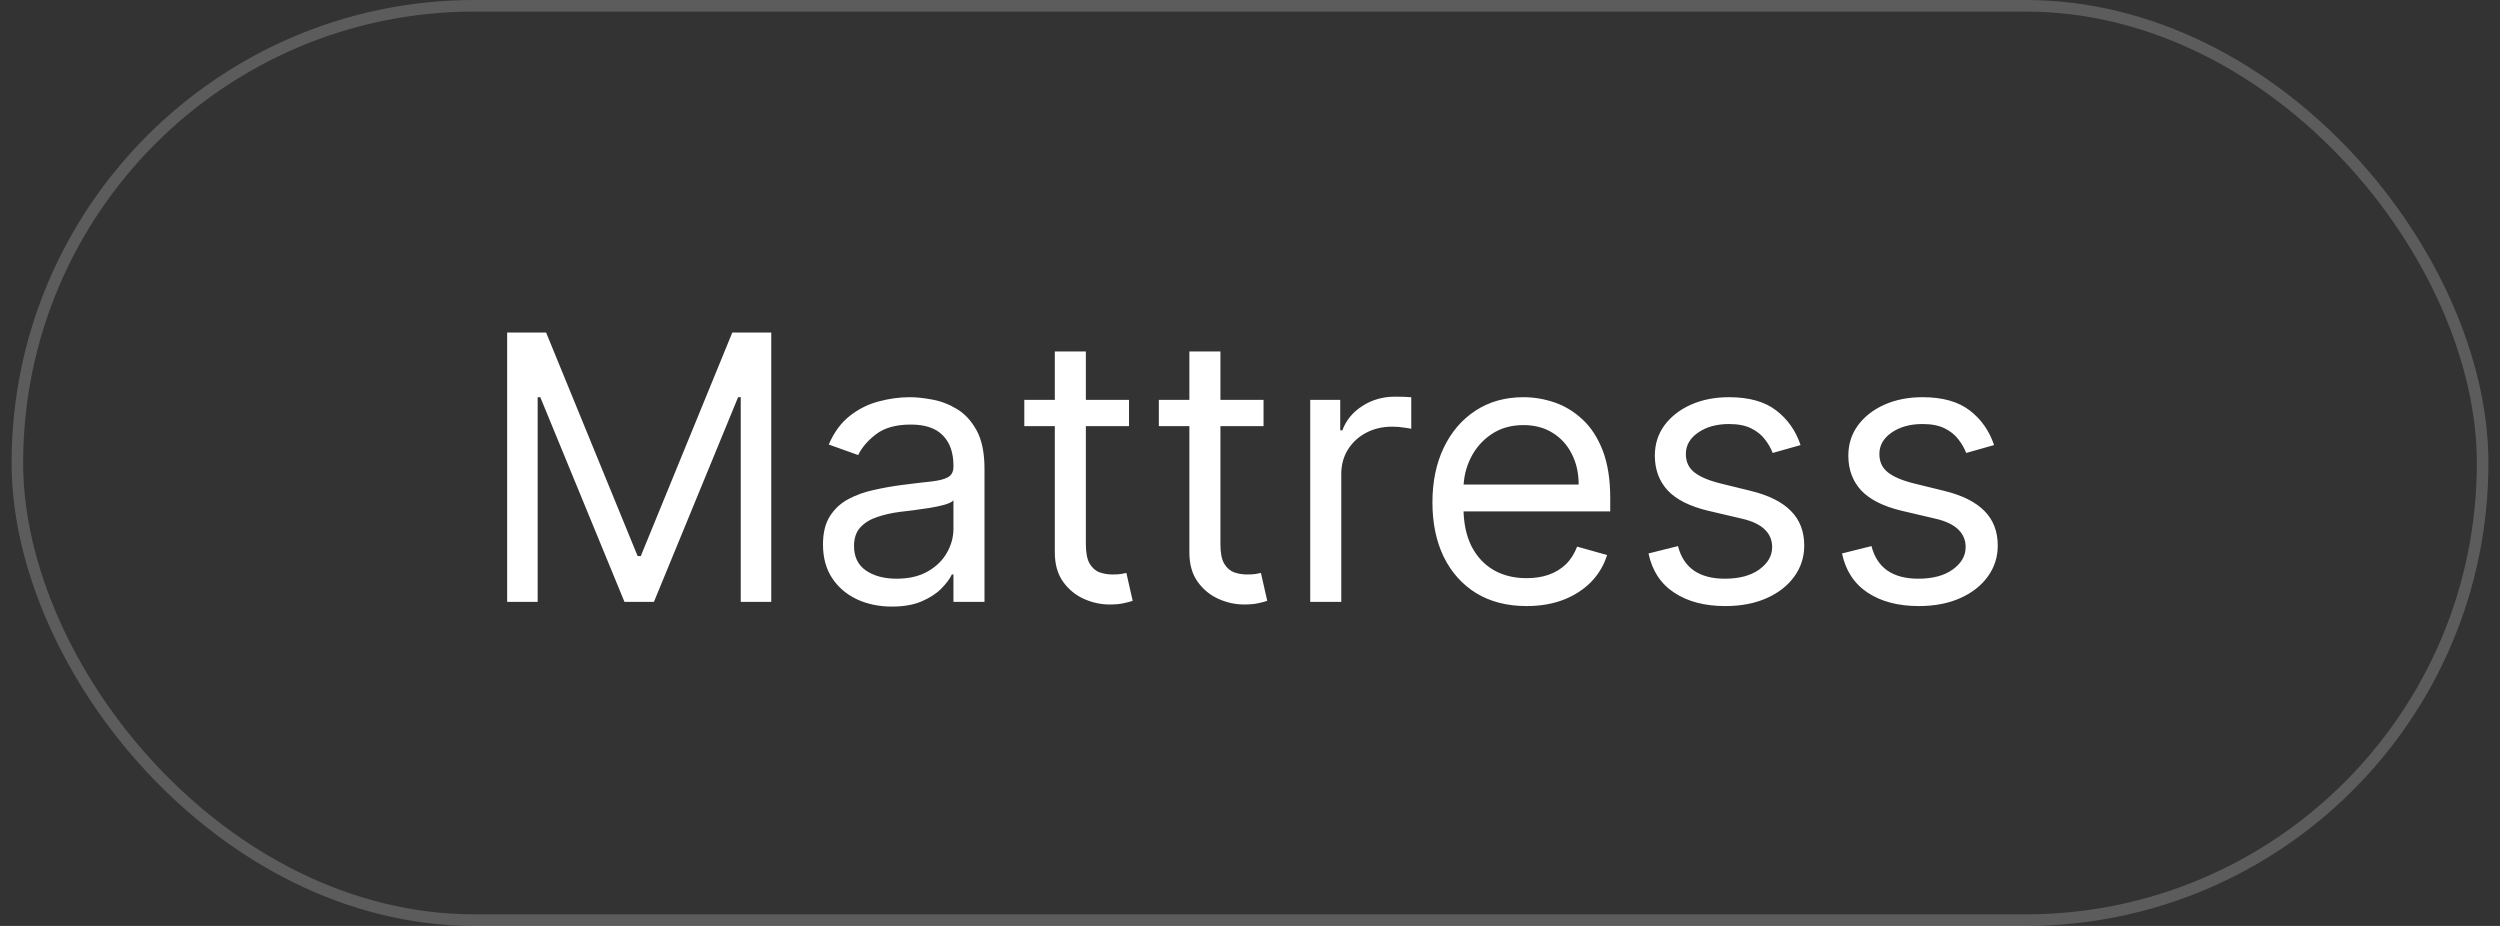
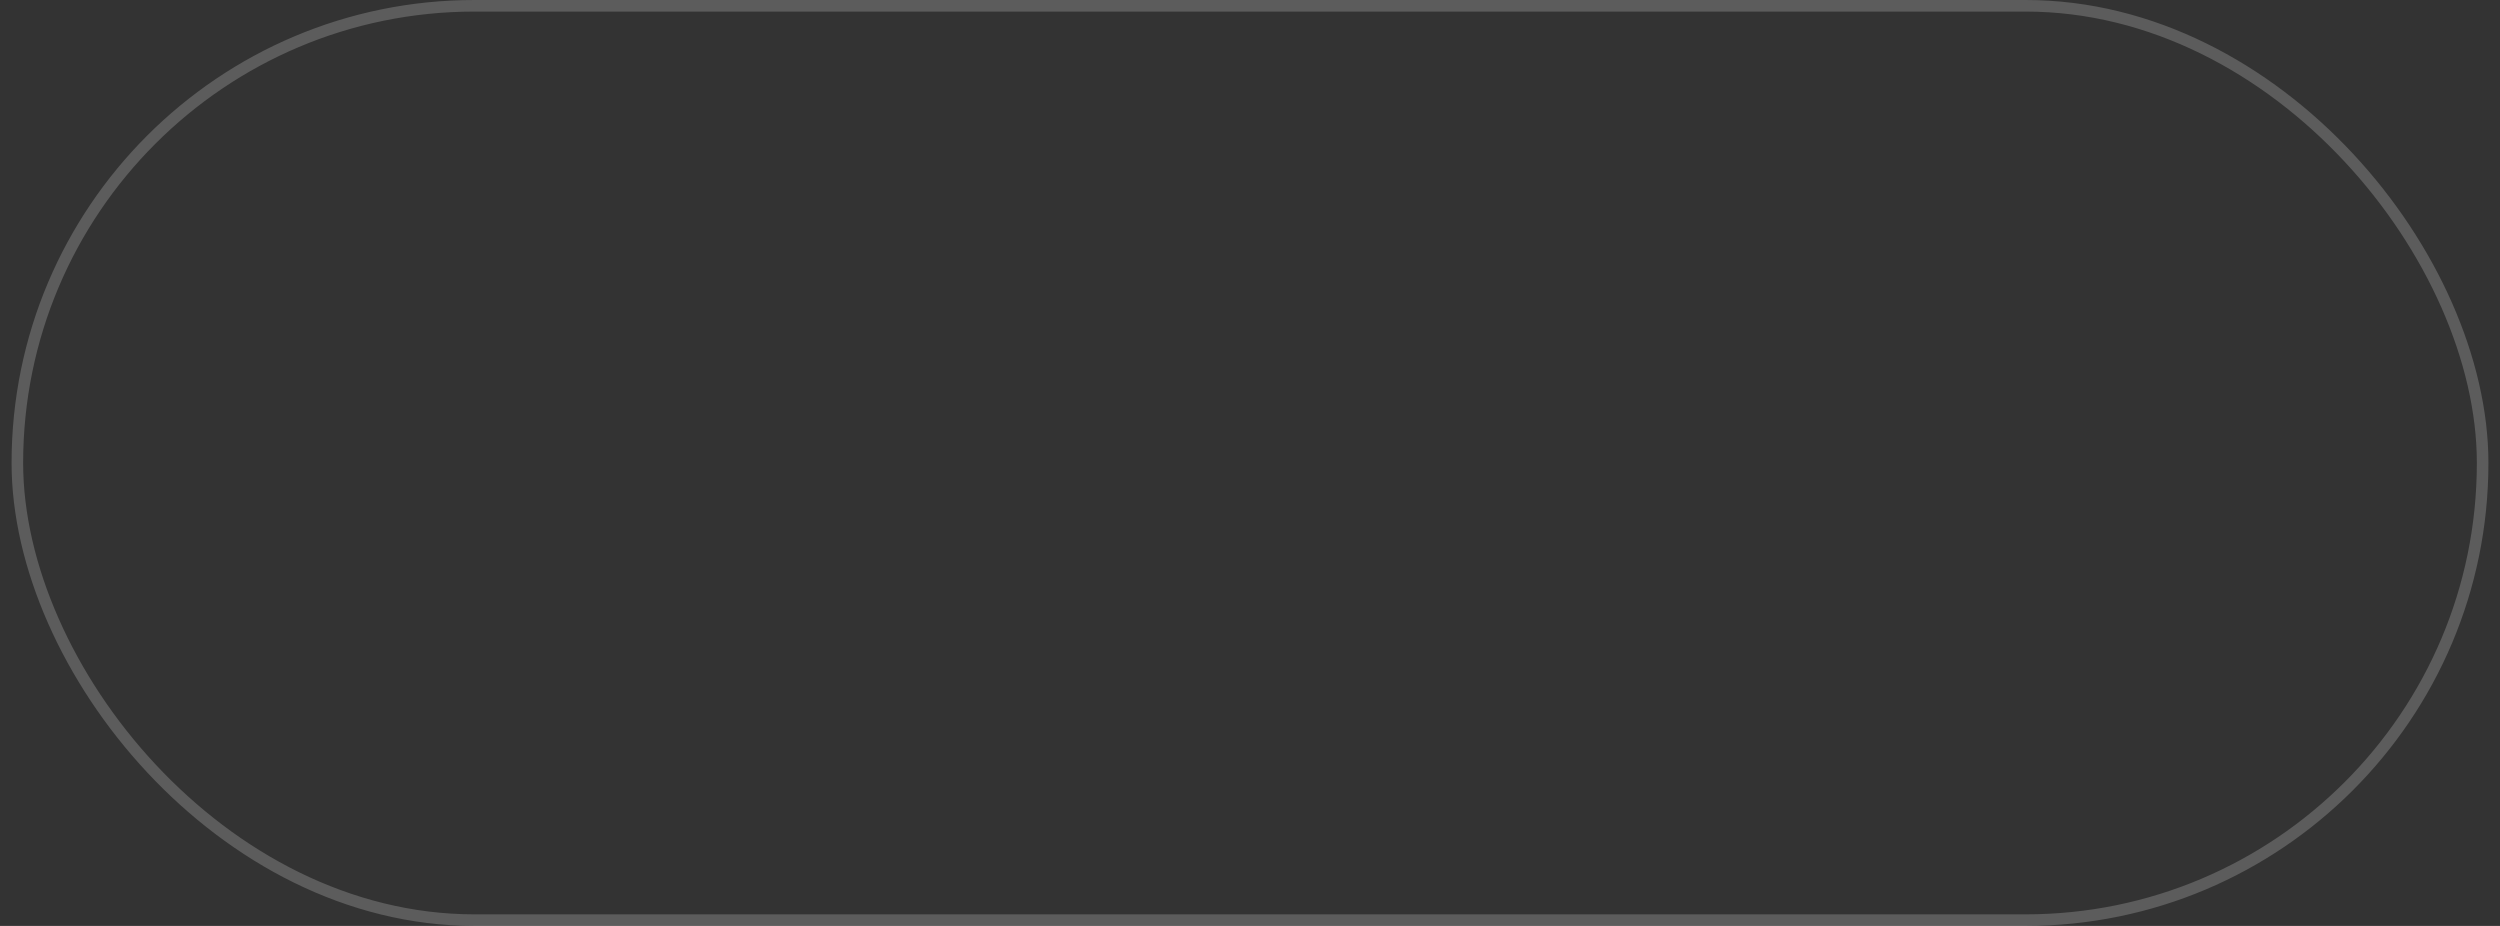
<svg xmlns="http://www.w3.org/2000/svg" width="108" height="40" viewBox="0 0 108 40" fill="none">
  <rect x="0" y="0" width="108" height="40" fill="#333333" stroke="none" />
  <rect x="0.75" y="0.25" width="106.5" height="39.5" rx="19.75" stroke="white" stroke-opacity="0.2" stroke-width="0.5" />
-   <path d="M21.909 14.364H23.591L27.546 24.023H27.682L31.636 14.364H33.318V26H32V17.159H31.886L28.25 26H26.977L23.341 17.159H23.227V26H21.909V14.364ZM38.53 26.204C37.977 26.204 37.475 26.1 37.024 25.892C36.573 25.68 36.215 25.375 35.95 24.977C35.685 24.576 35.553 24.091 35.553 23.523C35.553 23.023 35.651 22.617 35.848 22.307C36.045 21.992 36.308 21.746 36.638 21.568C36.967 21.39 37.331 21.258 37.729 21.171C38.13 21.079 38.534 21.008 38.939 20.954C39.469 20.886 39.899 20.835 40.229 20.801C40.562 20.763 40.804 20.701 40.956 20.614C41.111 20.526 41.189 20.375 41.189 20.159V20.114C41.189 19.553 41.035 19.117 40.729 18.807C40.426 18.496 39.965 18.341 39.348 18.341C38.708 18.341 38.206 18.481 37.842 18.761C37.479 19.042 37.223 19.341 37.075 19.659L35.803 19.204C36.03 18.674 36.333 18.261 36.712 17.966C37.094 17.667 37.511 17.458 37.962 17.341C38.416 17.22 38.863 17.159 39.303 17.159C39.583 17.159 39.905 17.193 40.269 17.261C40.636 17.326 40.99 17.46 41.331 17.665C41.676 17.869 41.962 18.178 42.189 18.591C42.416 19.004 42.53 19.557 42.53 20.25V26H41.189V24.818H41.121C41.03 25.008 40.878 25.21 40.666 25.426C40.454 25.642 40.172 25.826 39.82 25.977C39.467 26.129 39.037 26.204 38.53 26.204ZM38.734 25C39.265 25 39.712 24.896 40.075 24.688C40.443 24.479 40.719 24.21 40.905 23.881C41.094 23.551 41.189 23.204 41.189 22.841V21.614C41.132 21.682 41.007 21.744 40.814 21.801C40.624 21.854 40.405 21.901 40.155 21.943C39.909 21.981 39.668 22.015 39.433 22.046C39.202 22.072 39.015 22.095 38.871 22.114C38.522 22.159 38.197 22.233 37.894 22.335C37.594 22.434 37.352 22.583 37.166 22.784C36.984 22.981 36.894 23.25 36.894 23.591C36.894 24.057 37.066 24.409 37.41 24.648C37.759 24.883 38.2 25 38.734 25ZM48.773 17.273V18.409H44.25V17.273H48.773ZM45.568 15.182H46.909V23.5C46.909 23.879 46.964 24.163 47.074 24.352C47.188 24.538 47.331 24.663 47.506 24.727C47.684 24.788 47.871 24.818 48.068 24.818C48.216 24.818 48.337 24.811 48.432 24.796C48.526 24.776 48.602 24.761 48.659 24.75L48.932 25.954C48.841 25.989 48.714 26.023 48.551 26.057C48.388 26.095 48.182 26.114 47.932 26.114C47.553 26.114 47.182 26.032 46.818 25.869C46.458 25.706 46.159 25.458 45.92 25.125C45.686 24.792 45.568 24.371 45.568 23.864V15.182ZM54.585 17.273V18.409H50.062V17.273H54.585ZM51.381 15.182H52.722V23.5C52.722 23.879 52.776 24.163 52.886 24.352C53 24.538 53.144 24.663 53.318 24.727C53.496 24.788 53.684 24.818 53.881 24.818C54.028 24.818 54.15 24.811 54.244 24.796C54.339 24.776 54.415 24.761 54.472 24.75L54.744 25.954C54.653 25.989 54.526 26.023 54.364 26.057C54.201 26.095 53.994 26.114 53.744 26.114C53.365 26.114 52.994 26.032 52.631 25.869C52.271 25.706 51.972 25.458 51.733 25.125C51.498 24.792 51.381 24.371 51.381 23.864V15.182ZM56.602 26V17.273H57.898V18.591H57.989C58.148 18.159 58.436 17.809 58.852 17.54C59.269 17.271 59.739 17.136 60.261 17.136C60.36 17.136 60.483 17.138 60.631 17.142C60.778 17.146 60.89 17.151 60.966 17.159V18.523C60.92 18.511 60.816 18.494 60.653 18.472C60.494 18.445 60.326 18.432 60.148 18.432C59.724 18.432 59.345 18.521 59.011 18.699C58.682 18.873 58.42 19.116 58.227 19.426C58.038 19.733 57.943 20.083 57.943 20.477V26H56.602ZM65.949 26.182C65.108 26.182 64.383 25.996 63.773 25.625C63.167 25.25 62.699 24.727 62.369 24.057C62.044 23.383 61.881 22.599 61.881 21.704C61.881 20.811 62.044 20.023 62.369 19.341C62.699 18.655 63.157 18.121 63.744 17.739C64.335 17.352 65.025 17.159 65.812 17.159C66.267 17.159 66.716 17.235 67.159 17.386C67.602 17.538 68.006 17.784 68.369 18.125C68.733 18.462 69.023 18.909 69.239 19.466C69.454 20.023 69.562 20.708 69.562 21.523V22.091H62.835V20.932H68.199C68.199 20.439 68.1 20 67.903 19.614C67.71 19.227 67.434 18.922 67.074 18.699C66.718 18.475 66.297 18.364 65.812 18.364C65.278 18.364 64.816 18.496 64.426 18.761C64.04 19.023 63.742 19.364 63.534 19.784C63.326 20.204 63.222 20.655 63.222 21.136V21.909C63.222 22.568 63.335 23.127 63.562 23.585C63.794 24.04 64.114 24.386 64.523 24.625C64.932 24.86 65.407 24.977 65.949 24.977C66.301 24.977 66.619 24.928 66.903 24.829C67.191 24.727 67.439 24.576 67.648 24.375C67.856 24.171 68.017 23.917 68.131 23.614L69.426 23.977C69.29 24.417 69.061 24.803 68.739 25.136C68.417 25.466 68.019 25.724 67.546 25.909C67.072 26.091 66.54 26.182 65.949 26.182ZM77.784 19.227L76.579 19.568C76.504 19.367 76.392 19.172 76.244 18.983C76.1 18.79 75.903 18.631 75.653 18.506C75.403 18.381 75.083 18.318 74.693 18.318C74.159 18.318 73.714 18.441 73.358 18.688C73.006 18.93 72.829 19.239 72.829 19.614C72.829 19.947 72.951 20.21 73.193 20.403C73.436 20.597 73.814 20.758 74.329 20.886L75.625 21.204C76.405 21.394 76.987 21.684 77.369 22.074C77.752 22.46 77.943 22.958 77.943 23.568C77.943 24.068 77.799 24.515 77.511 24.909C77.227 25.303 76.829 25.614 76.318 25.841C75.807 26.068 75.212 26.182 74.534 26.182C73.644 26.182 72.907 25.989 72.324 25.602C71.74 25.216 71.371 24.651 71.216 23.909L72.489 23.591C72.61 24.061 72.839 24.413 73.176 24.648C73.517 24.883 73.962 25 74.511 25C75.136 25 75.633 24.867 76 24.602C76.371 24.333 76.557 24.011 76.557 23.636C76.557 23.333 76.451 23.079 76.239 22.875C76.026 22.667 75.701 22.511 75.261 22.409L73.807 22.068C73.008 21.879 72.421 21.585 72.046 21.188C71.674 20.786 71.489 20.284 71.489 19.682C71.489 19.189 71.627 18.754 71.903 18.375C72.184 17.996 72.564 17.699 73.046 17.483C73.53 17.267 74.079 17.159 74.693 17.159C75.557 17.159 76.235 17.349 76.727 17.727C77.224 18.106 77.576 18.606 77.784 19.227ZM86.144 19.227L84.939 19.568C84.863 19.367 84.751 19.172 84.604 18.983C84.46 18.79 84.263 18.631 84.013 18.506C83.763 18.381 83.443 18.318 83.053 18.318C82.519 18.318 82.073 18.441 81.717 18.688C81.365 18.93 81.189 19.239 81.189 19.614C81.189 19.947 81.31 20.21 81.553 20.403C81.795 20.597 82.174 20.758 82.689 20.886L83.984 21.204C84.765 21.394 85.346 21.684 85.729 22.074C86.111 22.46 86.303 22.958 86.303 23.568C86.303 24.068 86.159 24.515 85.871 24.909C85.587 25.303 85.189 25.614 84.678 25.841C84.166 26.068 83.572 26.182 82.894 26.182C82.003 26.182 81.267 25.989 80.683 25.602C80.1 25.216 79.731 24.651 79.575 23.909L80.848 23.591C80.969 24.061 81.198 24.413 81.535 24.648C81.876 24.883 82.322 25 82.871 25C83.496 25 83.992 24.867 84.359 24.602C84.731 24.333 84.916 24.011 84.916 23.636C84.916 23.333 84.81 23.079 84.598 22.875C84.386 22.667 84.06 22.511 83.621 22.409L82.166 22.068C81.367 21.879 80.78 21.585 80.405 21.188C80.034 20.786 79.848 20.284 79.848 19.682C79.848 19.189 79.986 18.754 80.263 18.375C80.543 17.996 80.924 17.699 81.405 17.483C81.89 17.267 82.439 17.159 83.053 17.159C83.916 17.159 84.594 17.349 85.087 17.727C85.583 18.106 85.935 18.606 86.144 19.227Z" fill="white" />
</svg>